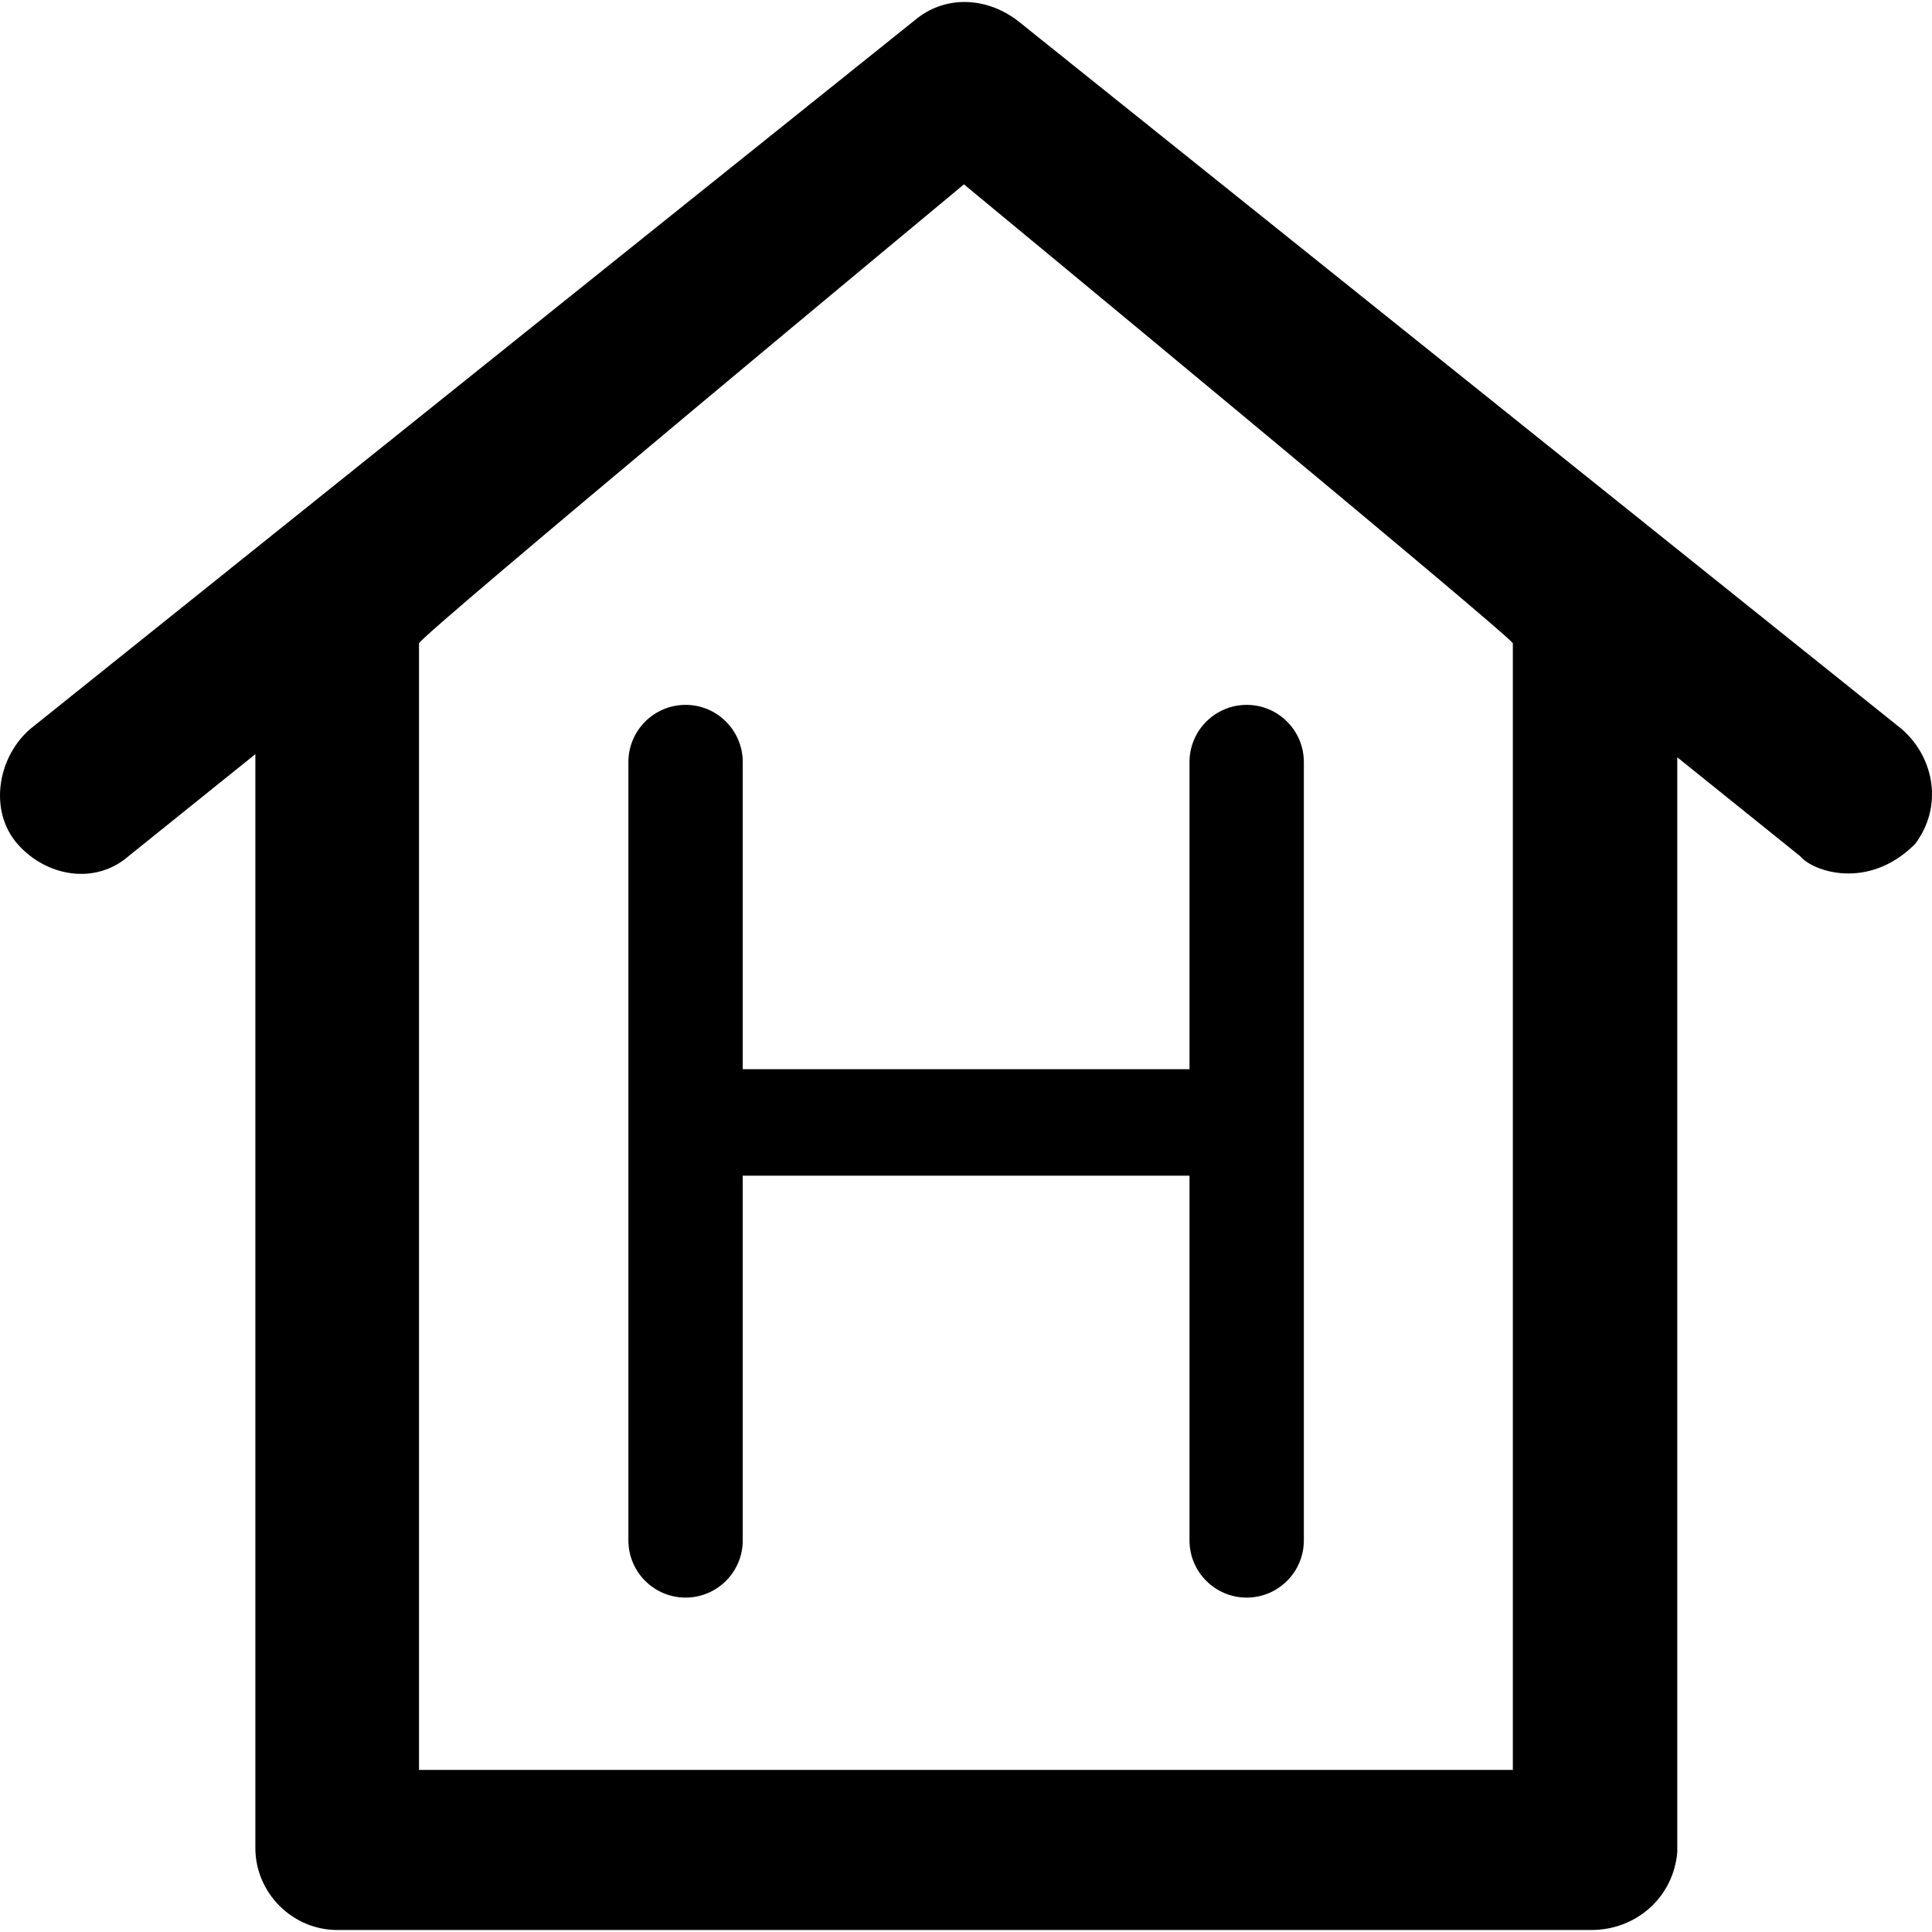
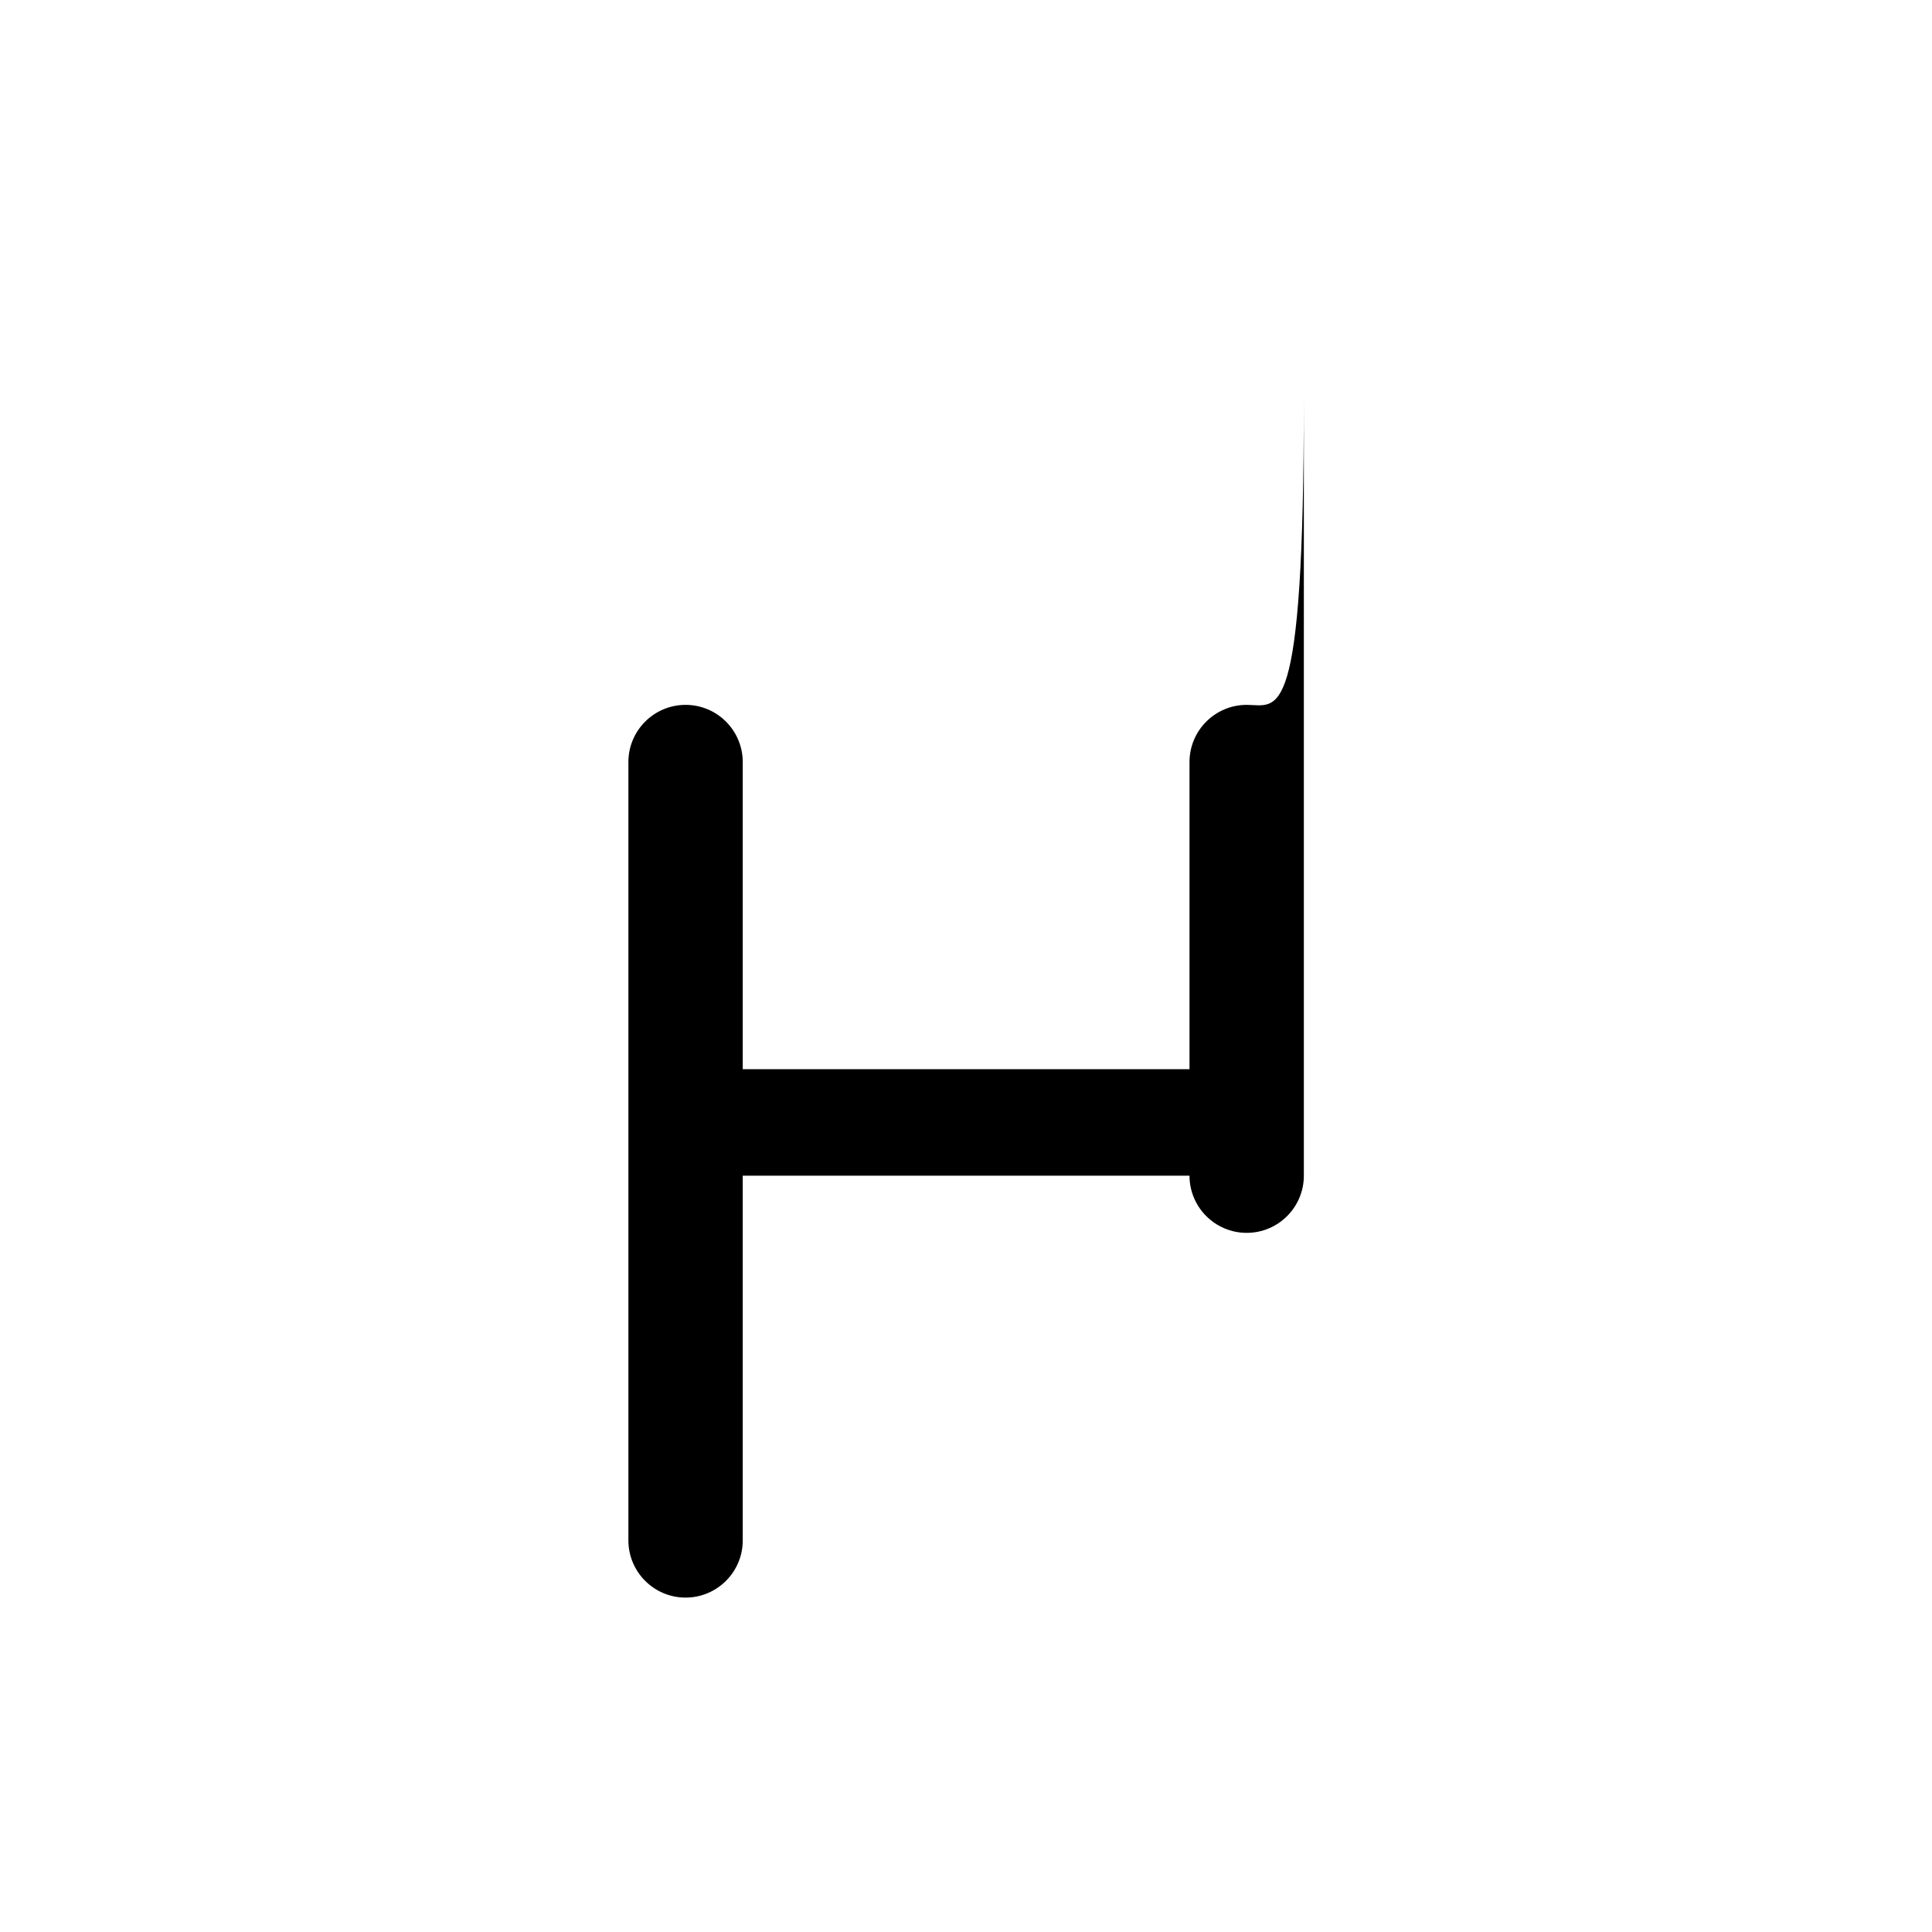
<svg xmlns="http://www.w3.org/2000/svg" fill="#000000" height="800px" width="800px" version="1.1" id="Layer_1" viewBox="0 0 489.961 489.961" xml:space="preserve">
  <g>
-     <path d="M316.161,178.756c-8,0-14.5,6.5-14.5,14.5v77.9h-113.3v-77.9c0-8-6.5-14.5-14.5-14.5s-14.5,6.5-14.5,14.5v197.4   c0,8,6.5,14.5,14.5,14.5s14.5-6.5,14.5-14.5v-92.5h113.3v92.5c0,8,6.5,14.5,14.5,14.5s14.5-6.5,14.5-14.5v-197.4   C330.661,185.256,324.161,178.756,316.161,178.756z" />
-     <path d="M482.361,184.956l-224.4-179.8c-8.3-6.2-18.7-6.2-26,0l-224.4,179.8c-8.3,7.3-10.4,20.8-3.1,29.1s19.7,10.4,28.1,3.1   l32.2-25.9v277.4c0,11.4,9.4,20.8,20.8,20.8h318c11.4,0,20.8-8.3,21.8-19.7v-277.7l31.2,25.1c3.1,3.8,17.2,8.8,29.1-3.1   C492.761,204.656,490.661,192.256,482.361,184.956z M383.661,448.856h-277.4v-285.7c0-1.7,138.2-116.4,138.2-116.4   s139.2,115,139.2,116.4V448.856z" />
+     <path d="M316.161,178.756c-8,0-14.5,6.5-14.5,14.5v77.9h-113.3v-77.9c0-8-6.5-14.5-14.5-14.5s-14.5,6.5-14.5,14.5v197.4   c0,8,6.5,14.5,14.5,14.5s14.5-6.5,14.5-14.5v-92.5h113.3c0,8,6.5,14.5,14.5,14.5s14.5-6.5,14.5-14.5v-197.4   C330.661,185.256,324.161,178.756,316.161,178.756z" />
  </g>
</svg>